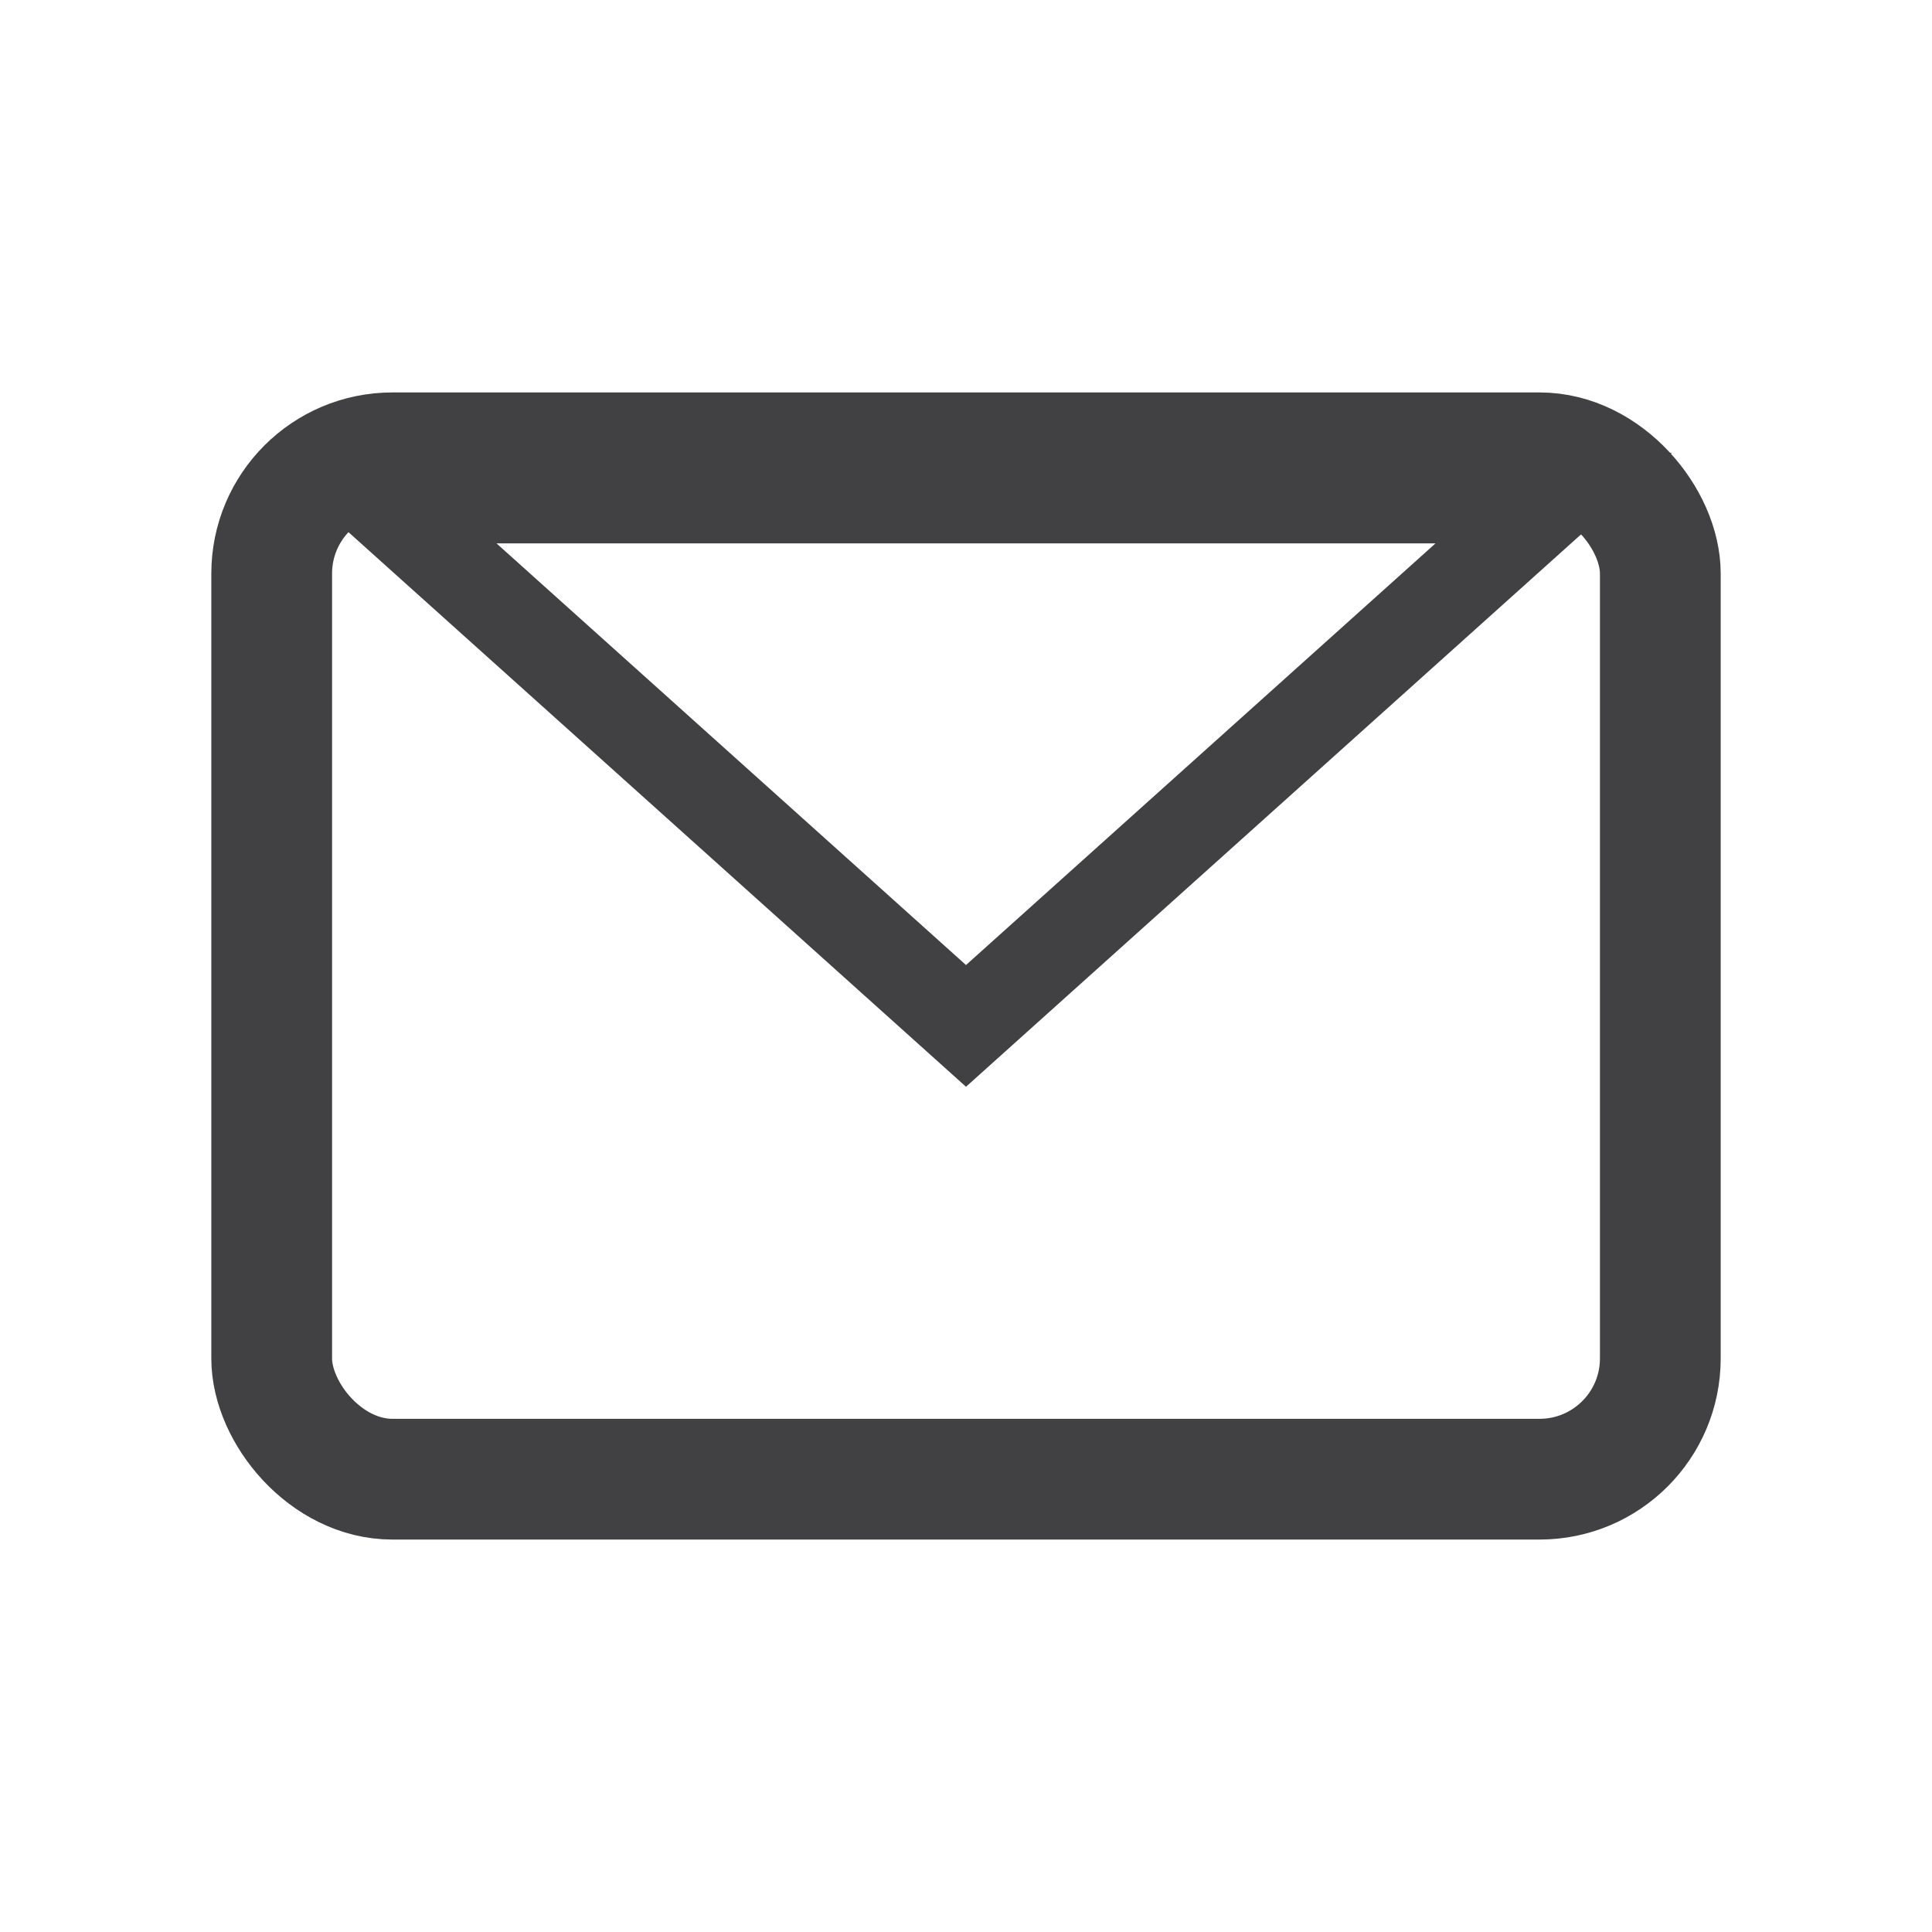
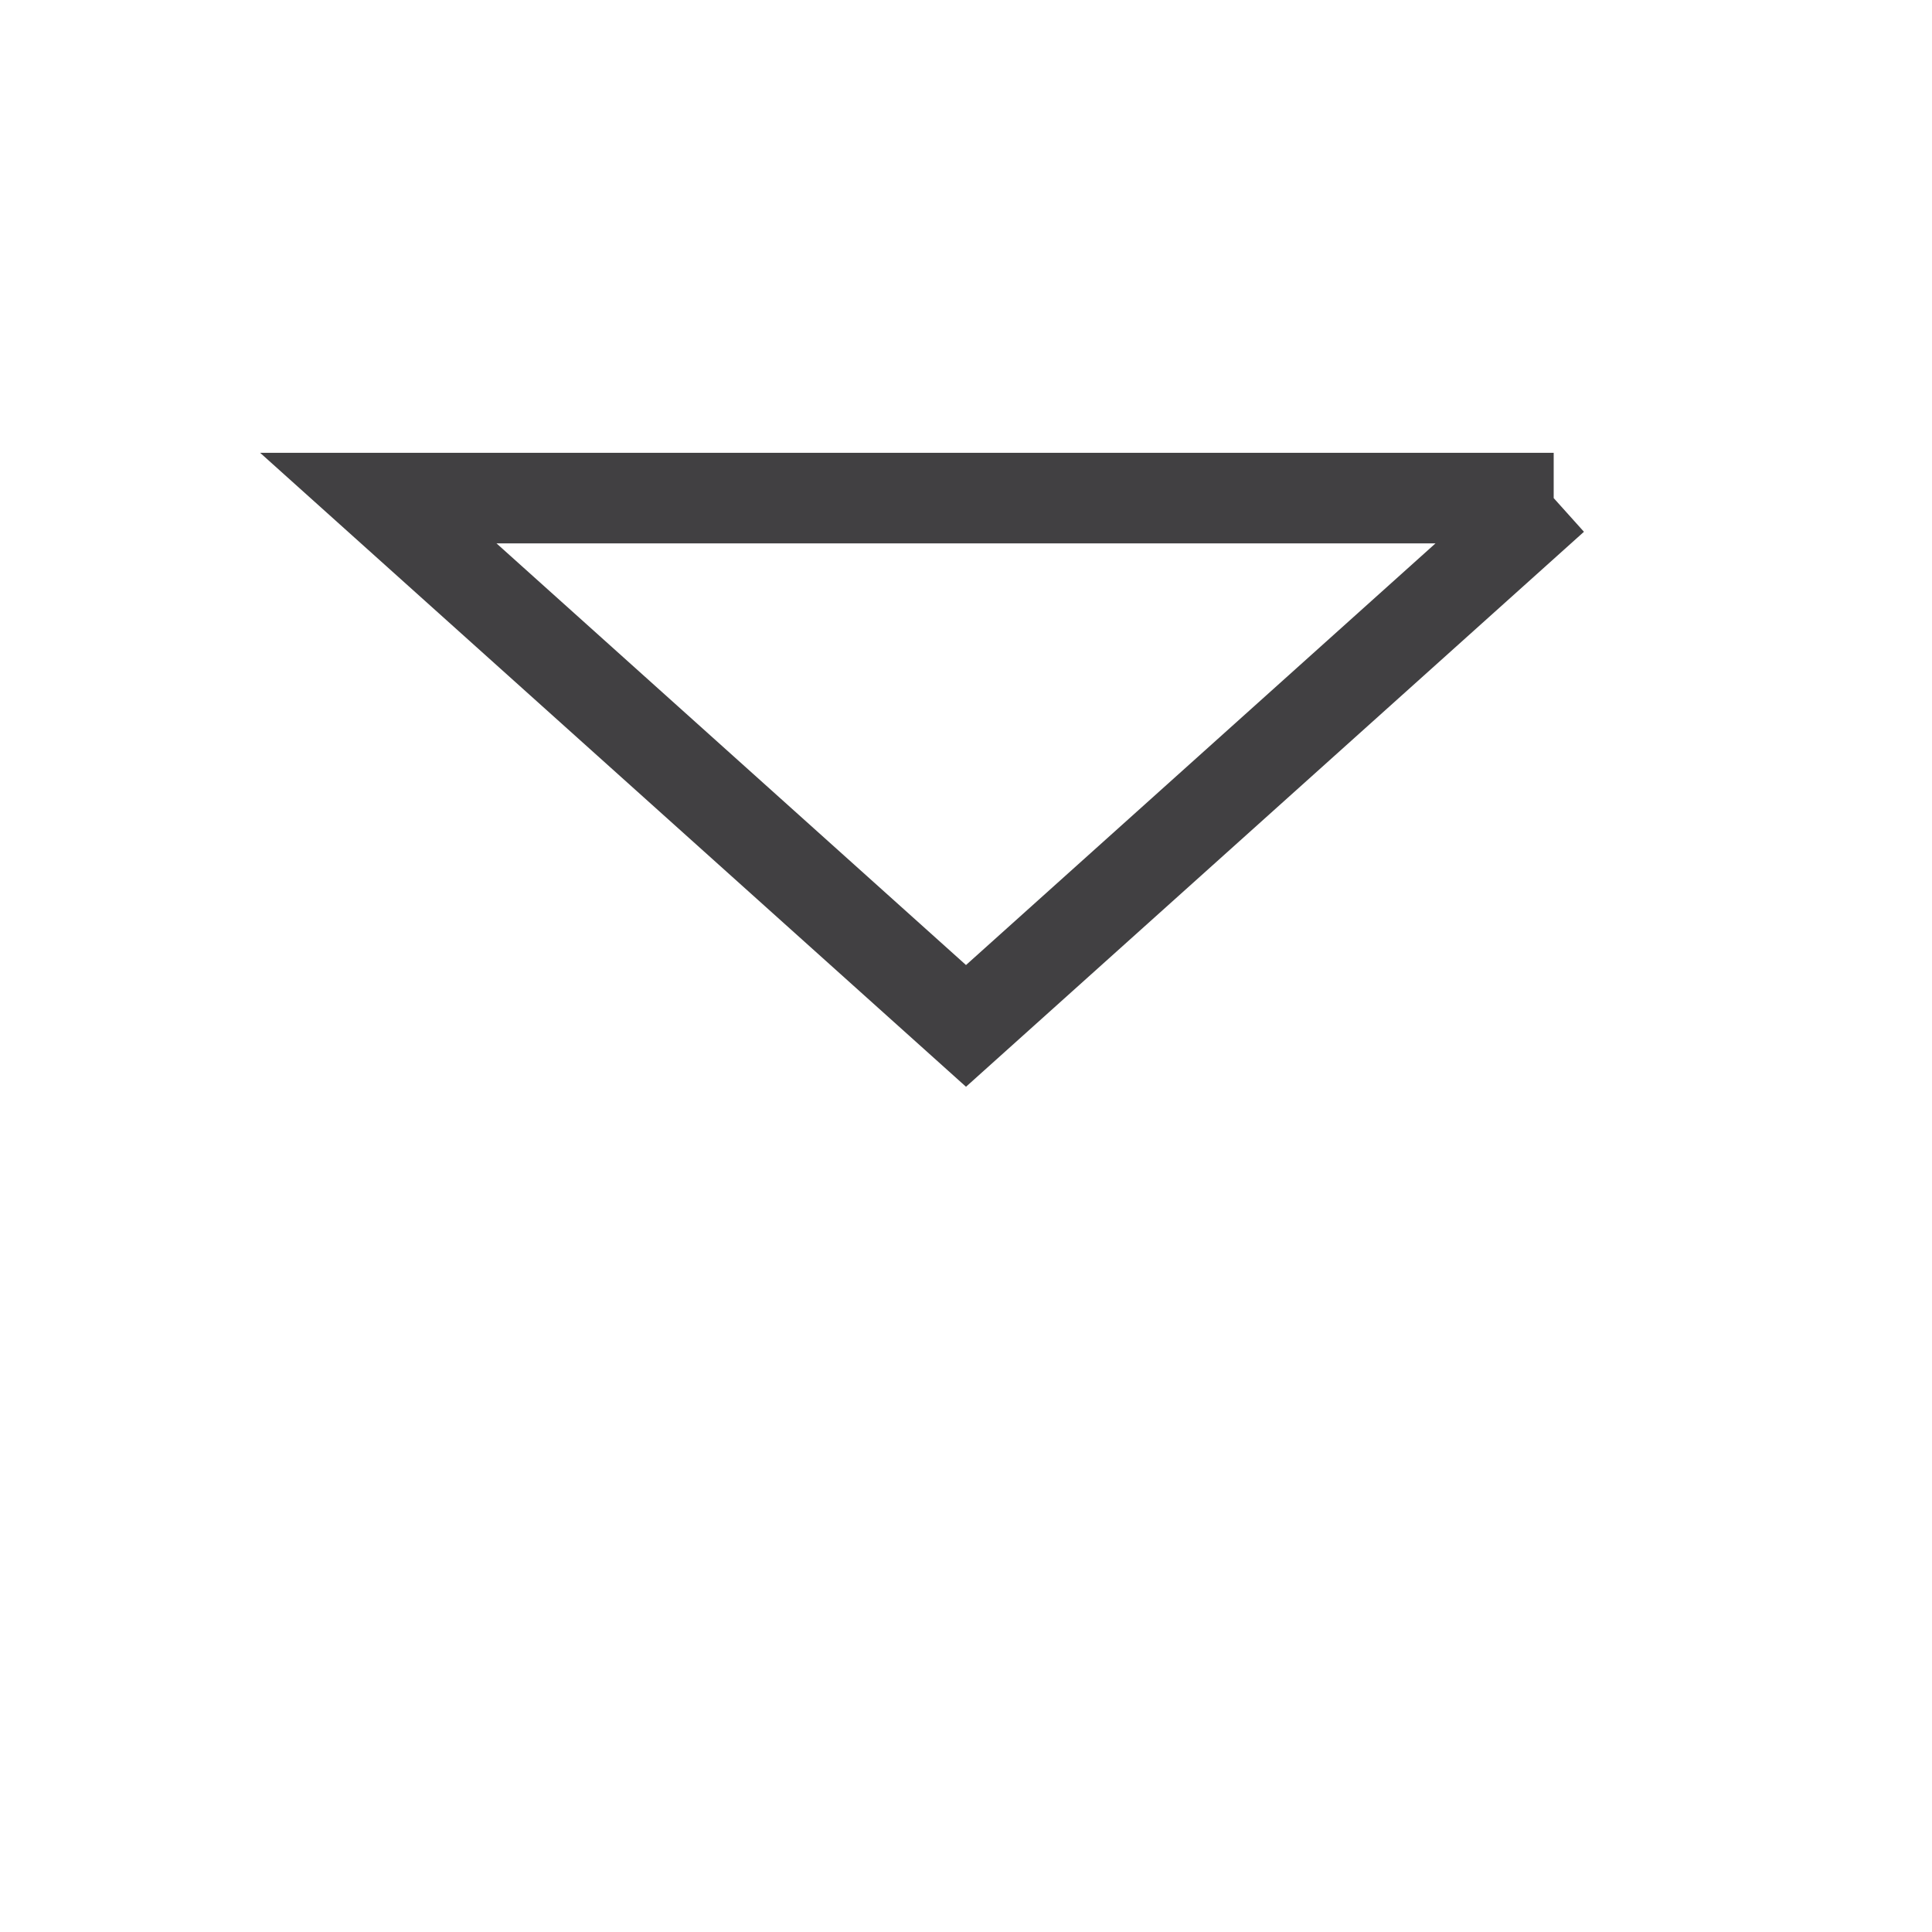
<svg xmlns="http://www.w3.org/2000/svg" width="64" height="64" viewBox="0 0 64 64" fill="none">
-   <rect x="9" y="15" width="46" height="34" rx="4" stroke="#414042" stroke-width="4" />
-   <path d="M51.468 16.5L32 33.984L12.532 16.5L51.468 16.5Z" stroke="#414042" stroke-width="3" />
+   <path d="M51.468 16.5L32 33.984L12.532 16.5L51.468 16.5" stroke="#414042" stroke-width="3" />
</svg>